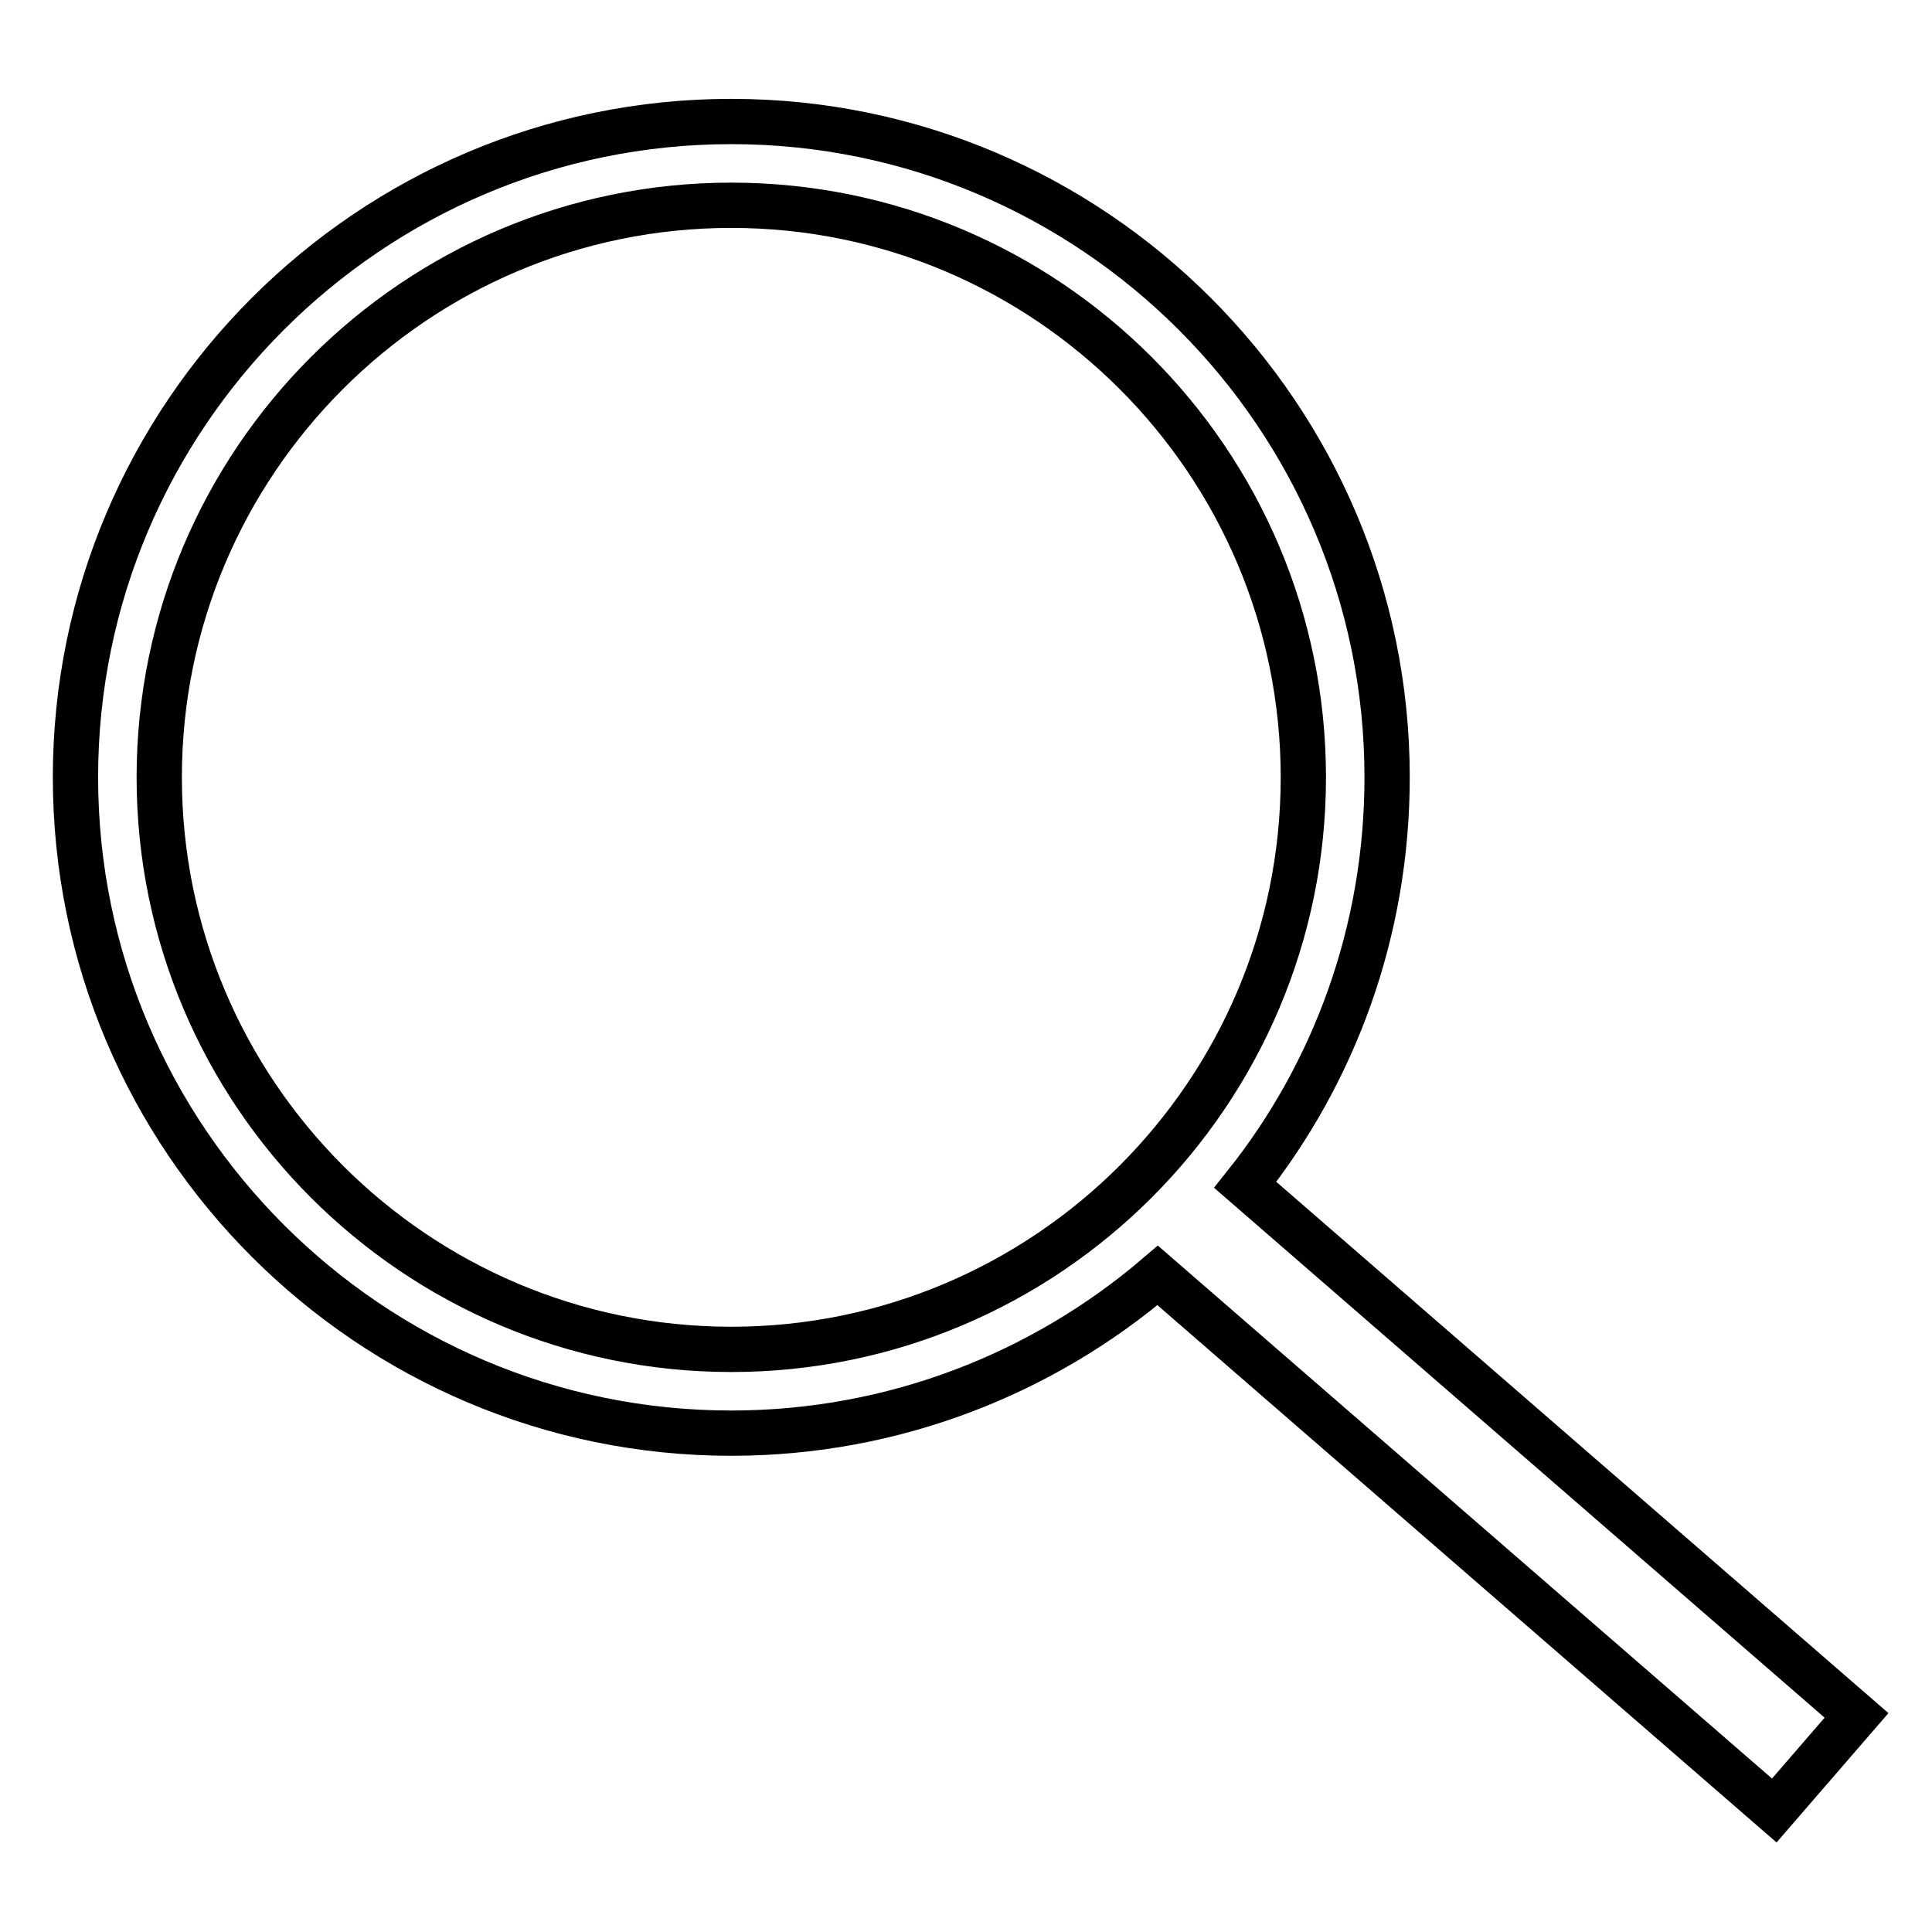
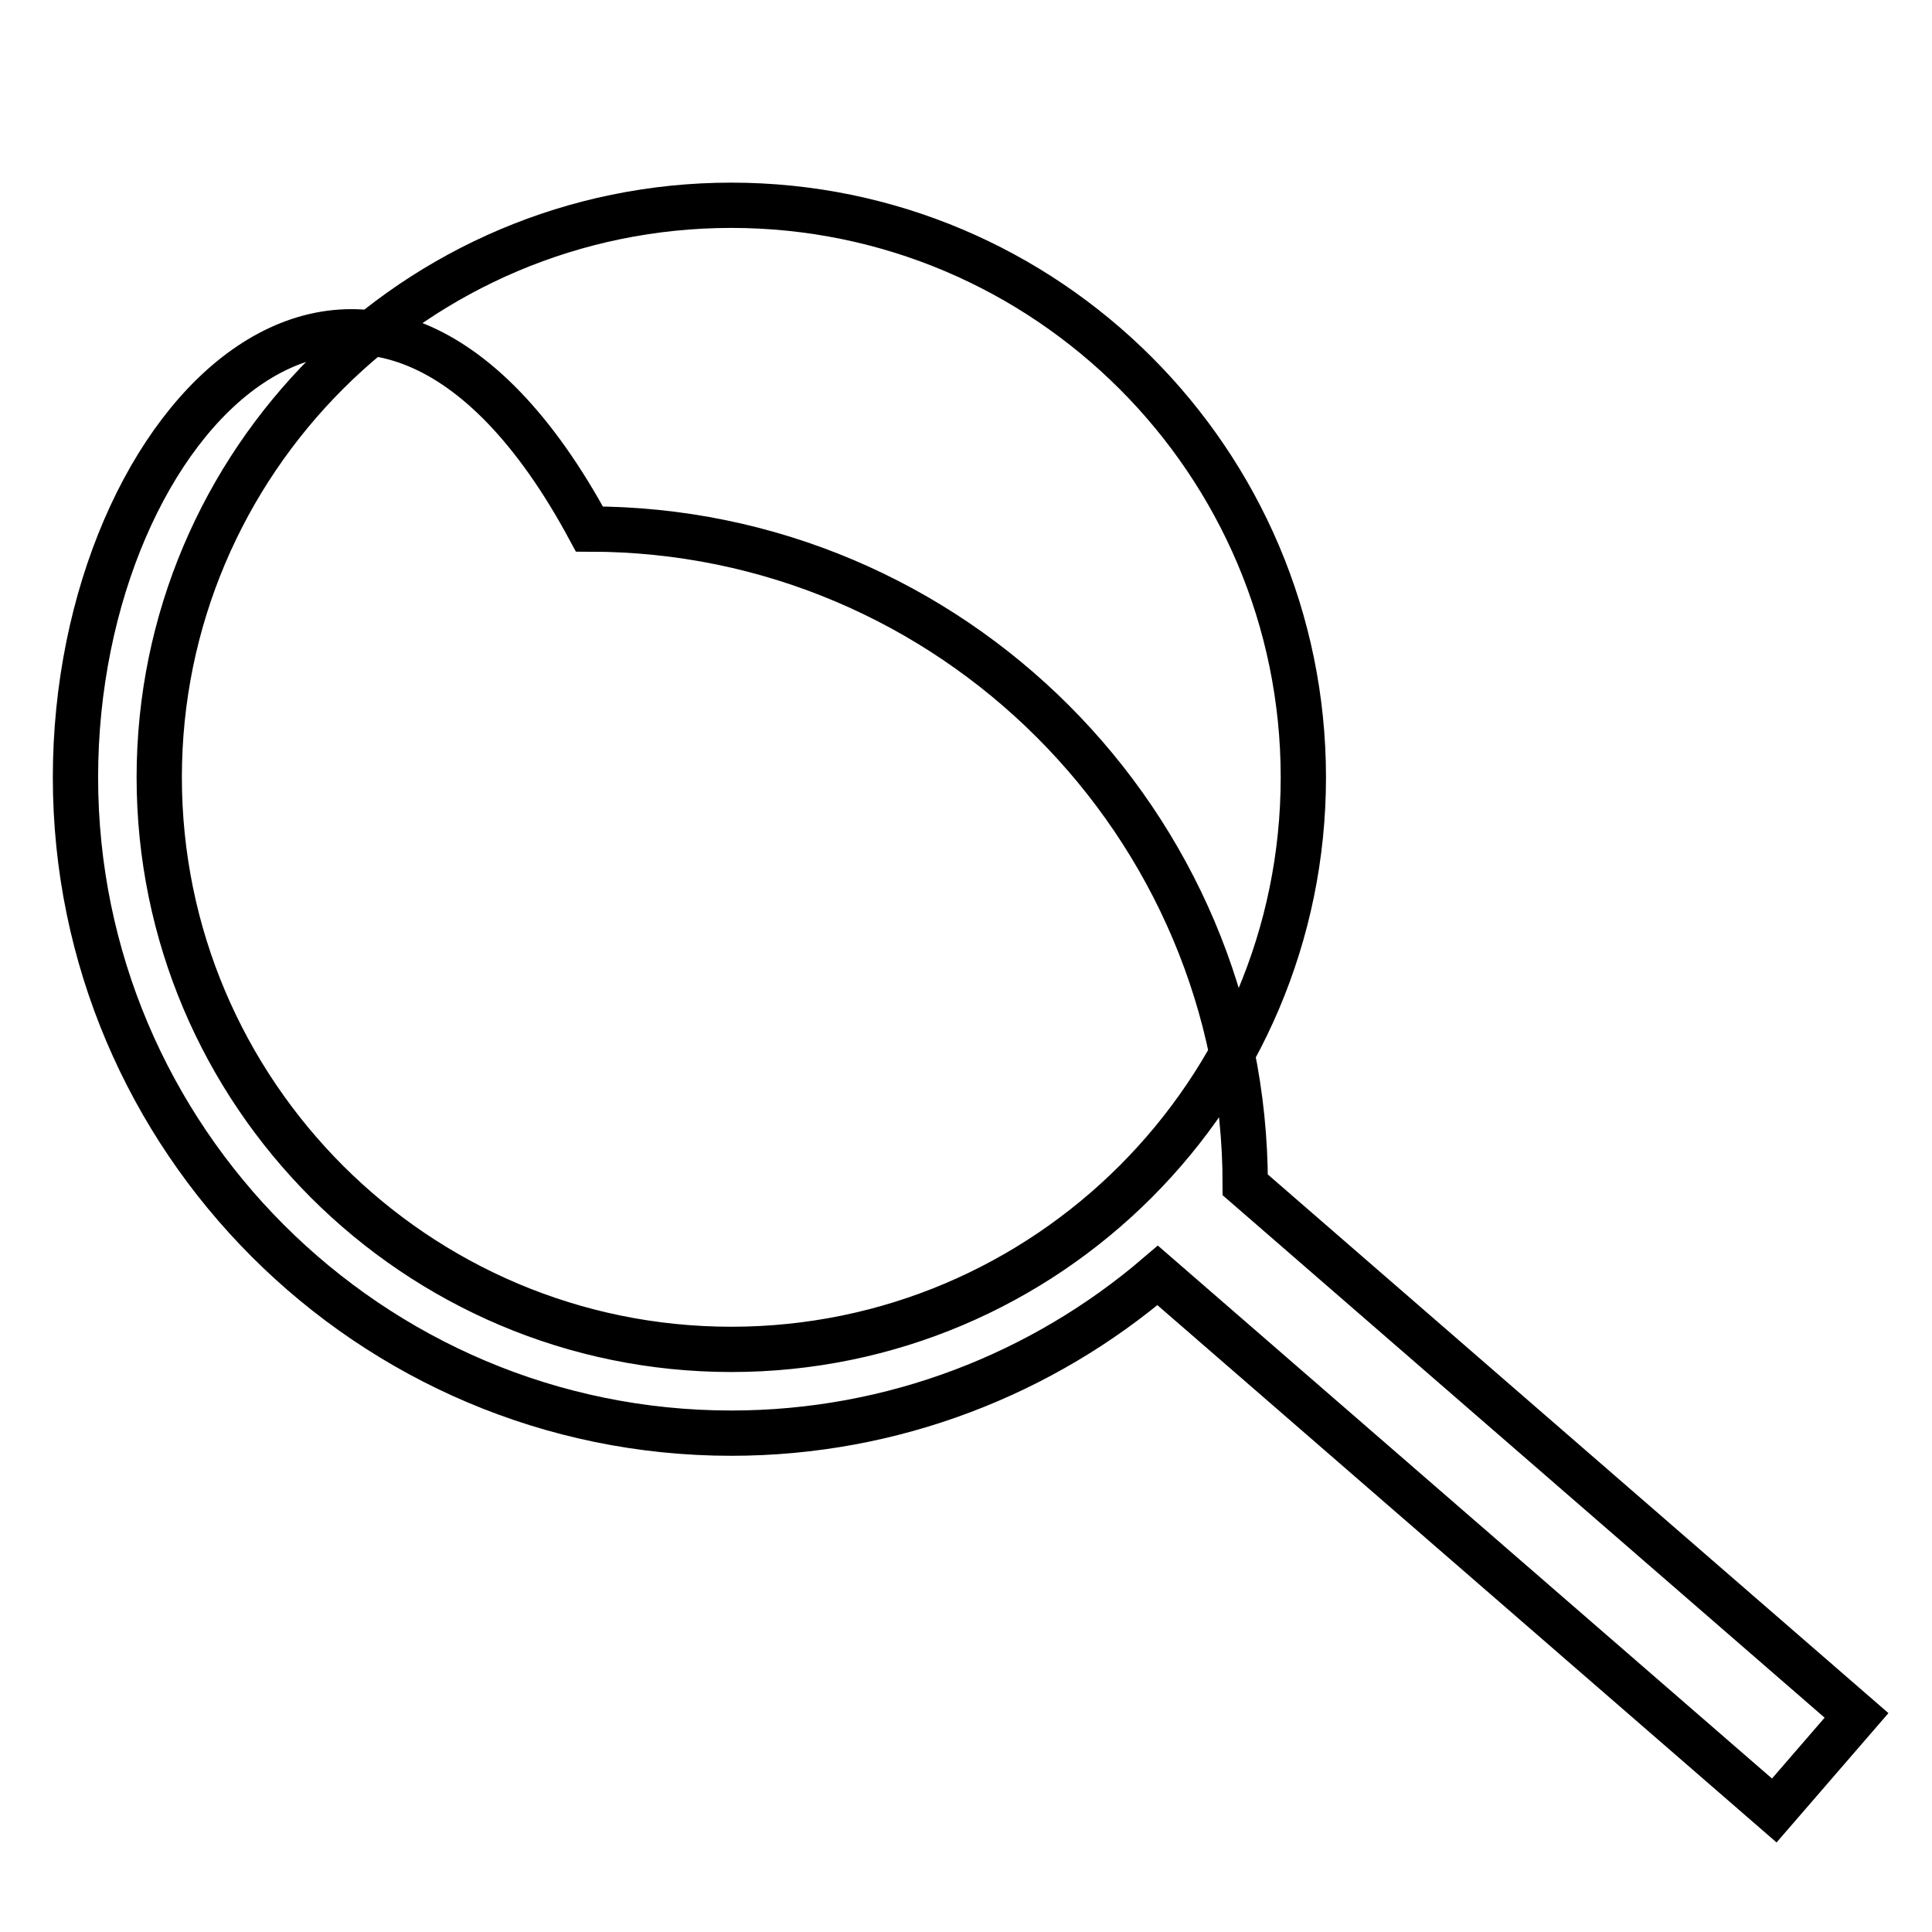
<svg xmlns="http://www.w3.org/2000/svg" version="1.1" x="0px" y="0px" viewBox="0 0 256 256" enable-background="new 0 0 256 256" xml:space="preserve">
  <g>
-     <path stroke-width="6" fill-opacity="0" stroke="#000000" d="M246,227.3L165,157c11.8-14.8,18.8-33.6,18.8-54c0-47.9-39-86.9-86.9-86.9C49,16.1,10,55.1,10,103 c0,47.9,39,86.9,86.9,86.9c21.5,0,41.3-7.9,56.5-20.9l81.7,70.9L246,227.3z M96.9,178.8c-41.8,0-75.8-34-75.8-75.8 c0-41.8,34-75.8,75.8-75.8c41.8,0,75.8,34,75.8,75.8C172.7,144.8,138.7,178.8,96.9,178.8z" />
+     <path stroke-width="6" fill-opacity="0" stroke="#000000" d="M246,227.3L165,157c0-47.9-39-86.9-86.9-86.9C49,16.1,10,55.1,10,103 c0,47.9,39,86.9,86.9,86.9c21.5,0,41.3-7.9,56.5-20.9l81.7,70.9L246,227.3z M96.9,178.8c-41.8,0-75.8-34-75.8-75.8 c0-41.8,34-75.8,75.8-75.8c41.8,0,75.8,34,75.8,75.8C172.7,144.8,138.7,178.8,96.9,178.8z" />
  </g>
</svg>